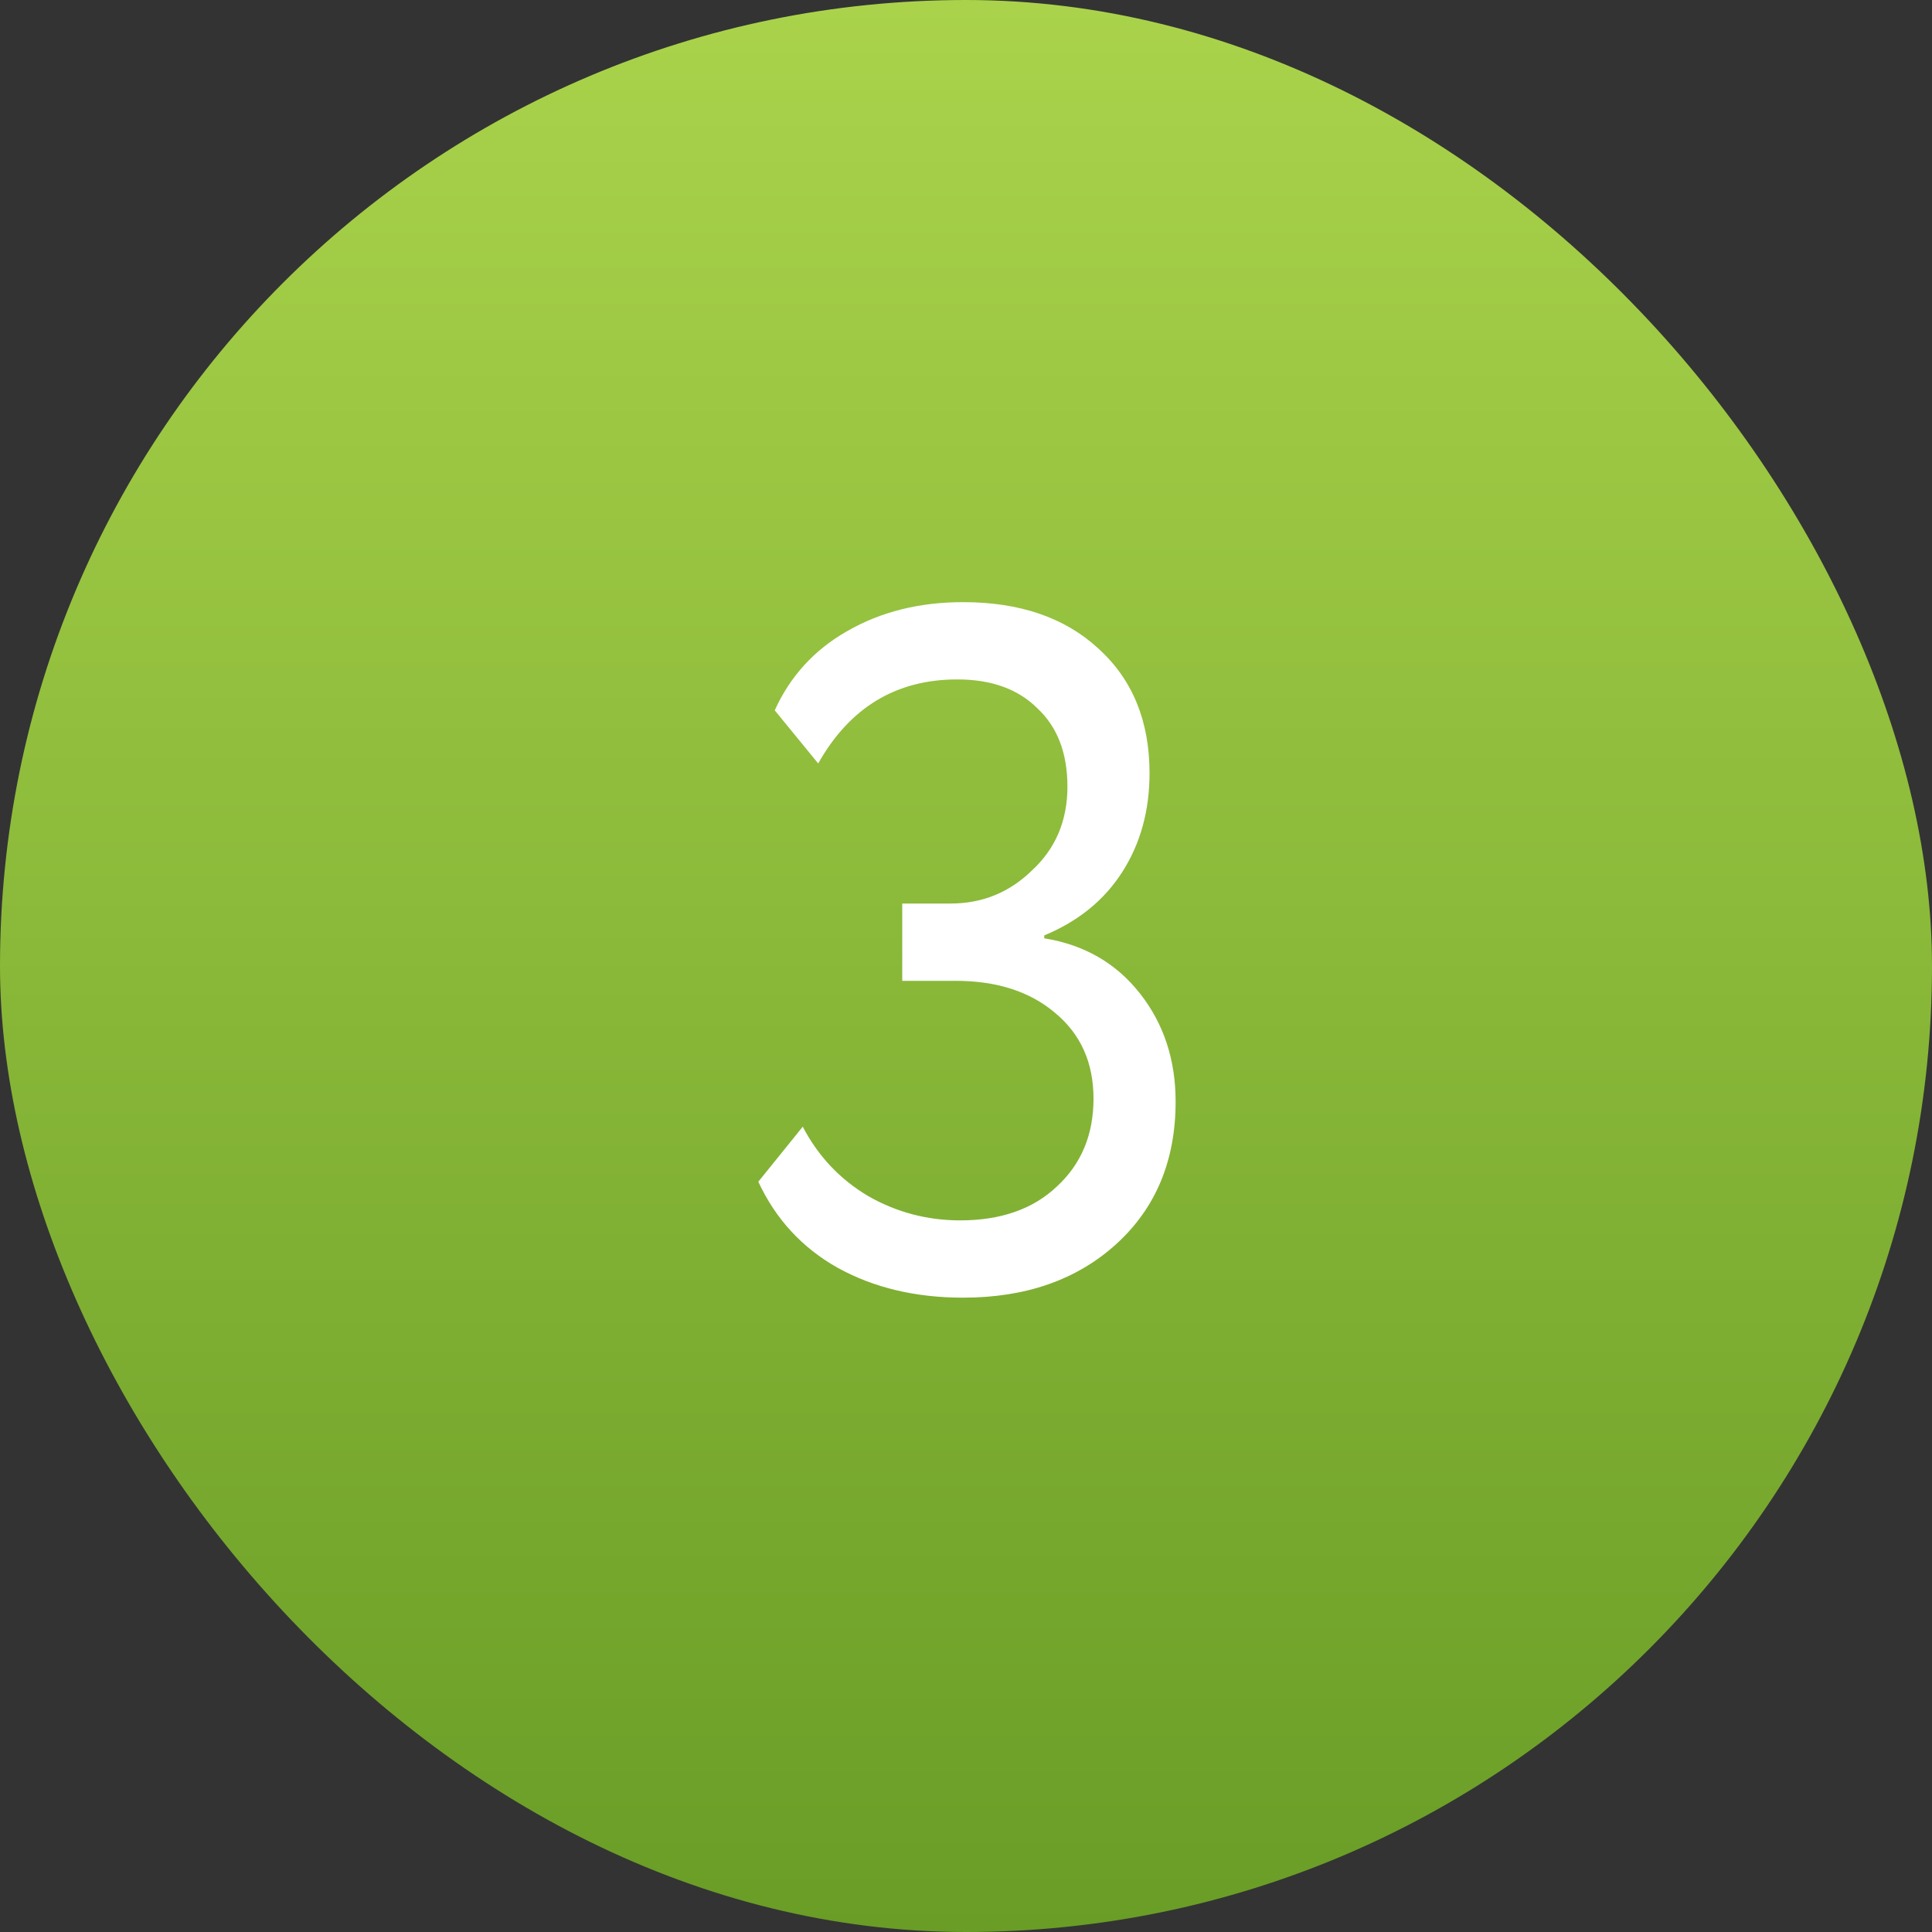
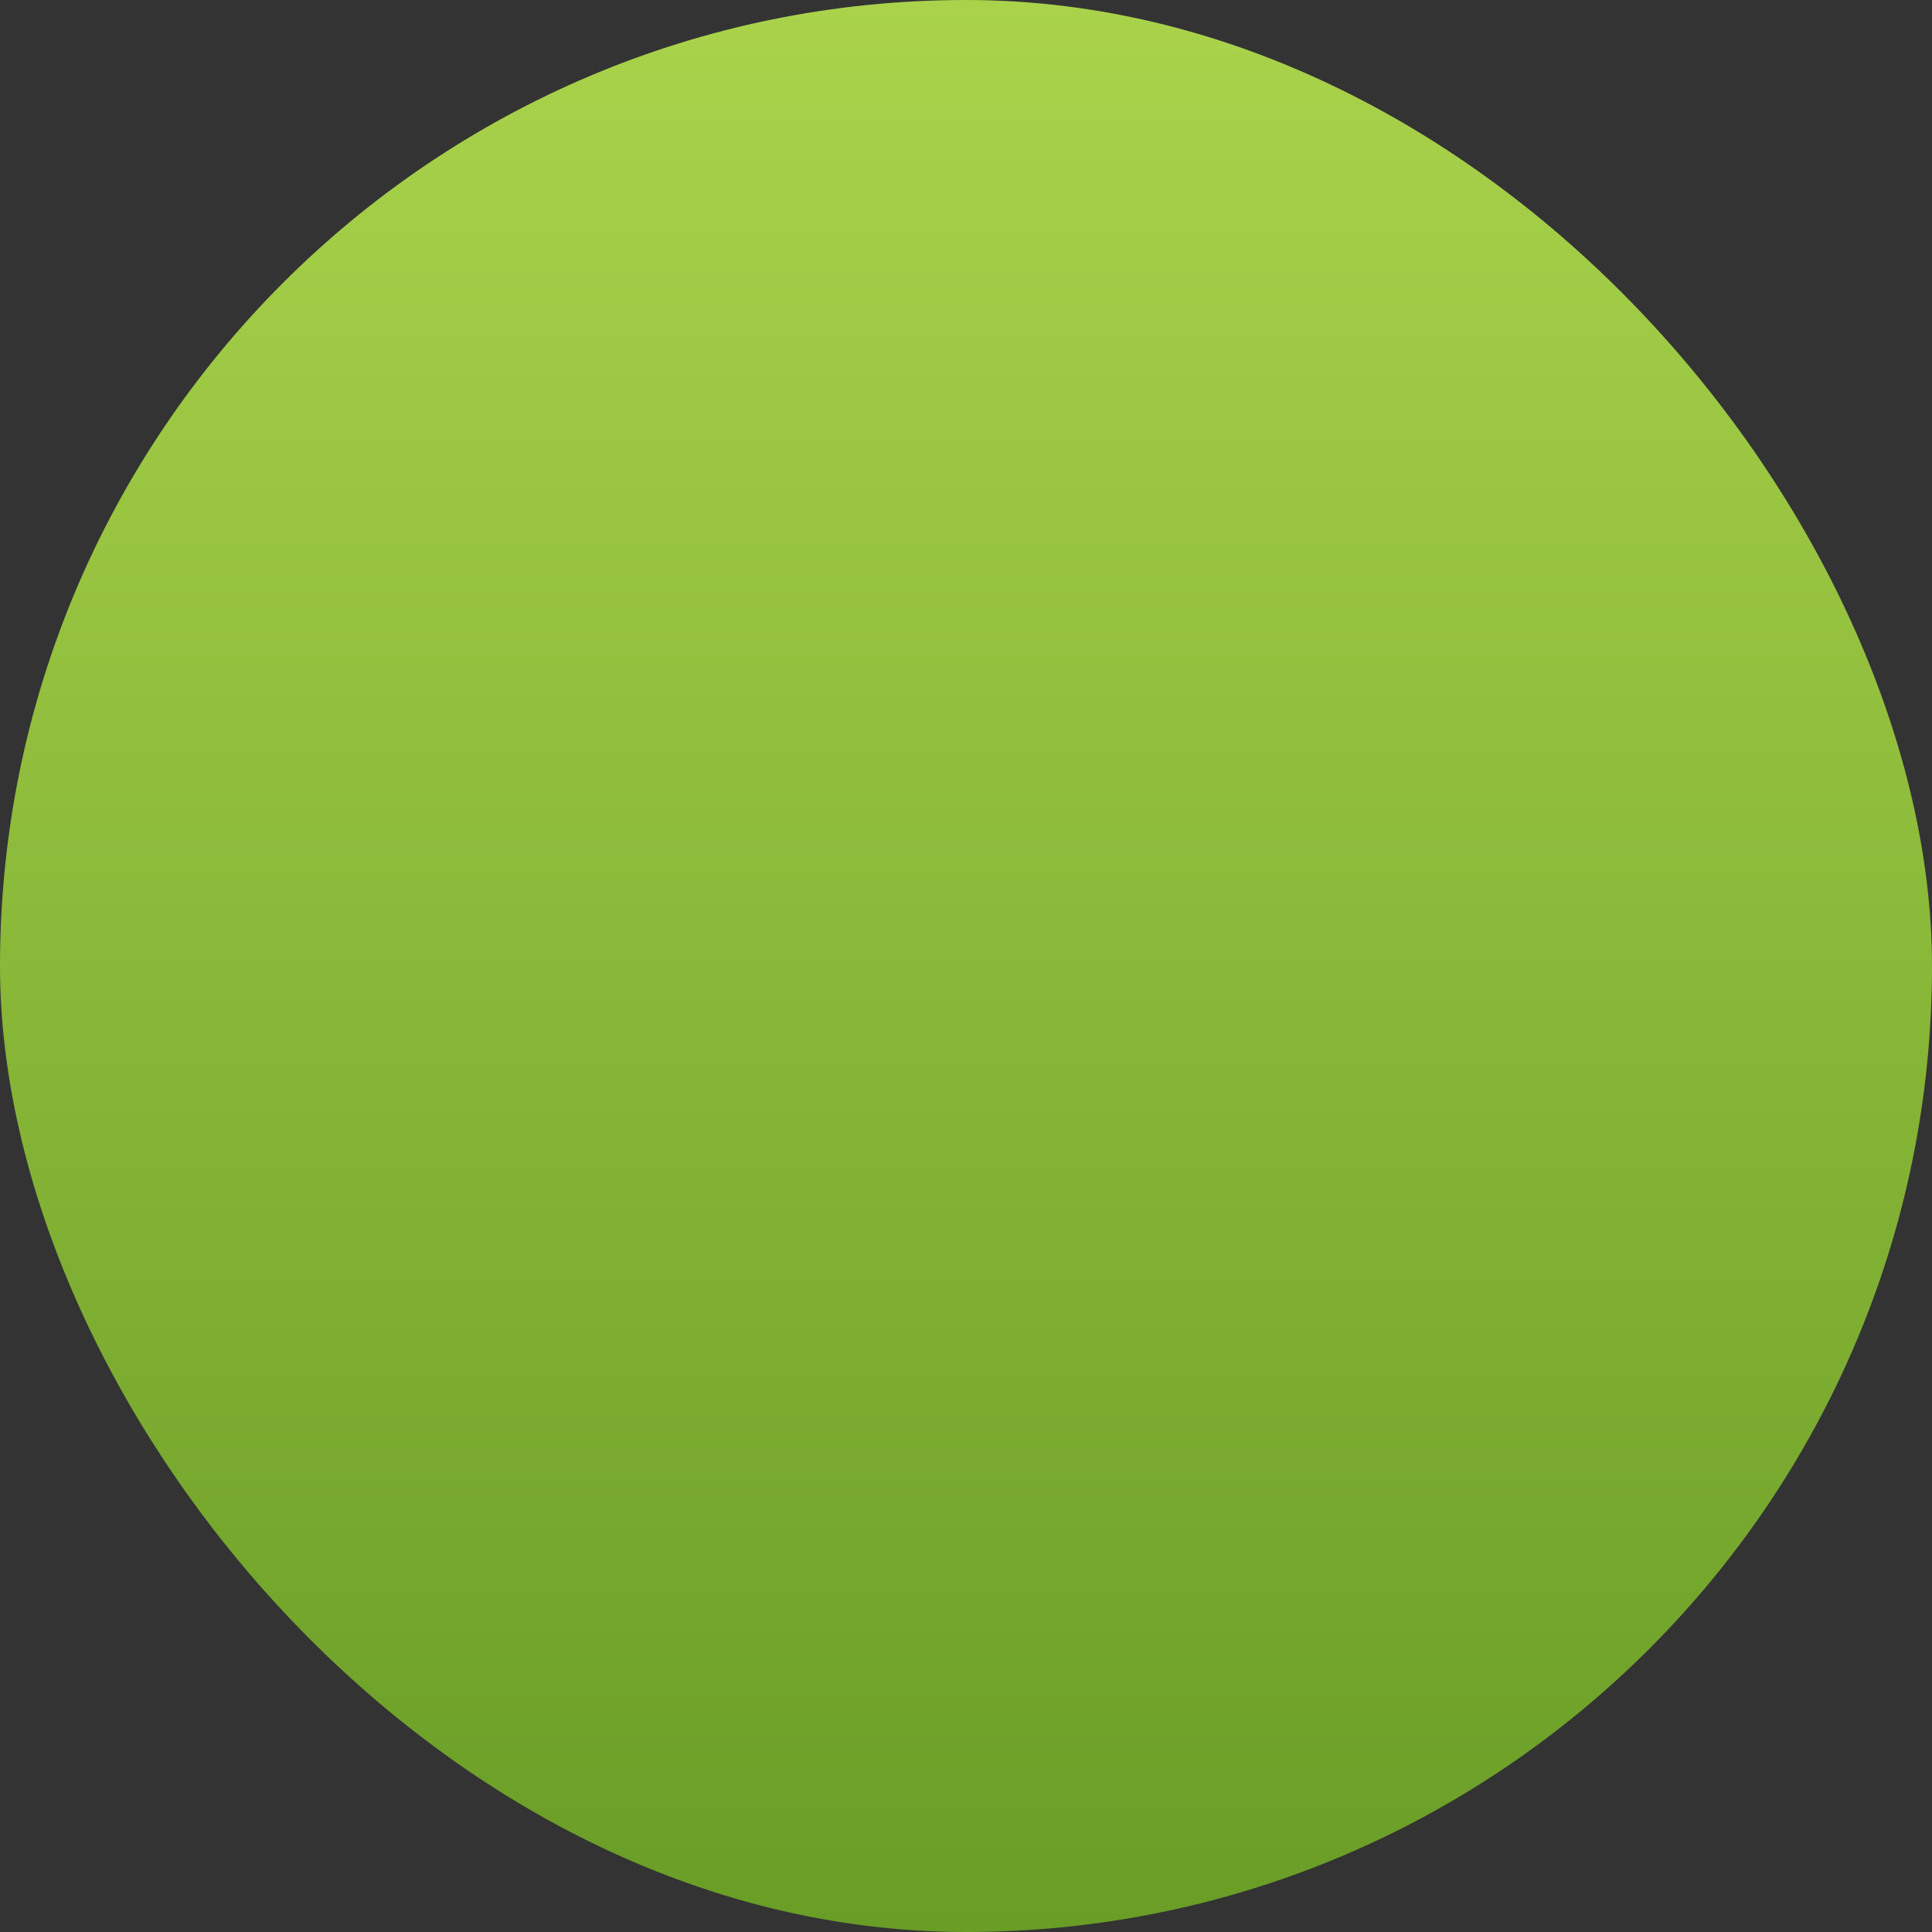
<svg xmlns="http://www.w3.org/2000/svg" width="24" height="24" viewBox="0 0 24 24" fill="none">
  <rect x="0" y="0" width="24" height="24" fill="#333333" stroke="none" />
  <rect width="24" height="24" rx="12" fill="url(#paint0_linear_501_4509)" />
-   <path d="M11.964 16.12C11.372 16.12 10.852 15.996 10.404 15.748C9.964 15.5 9.636 15.144 9.42 14.68L9.972 13.996C10.164 14.364 10.436 14.652 10.788 14.86C11.14 15.06 11.52 15.16 11.928 15.16C12.432 15.16 12.832 15.02 13.128 14.74C13.432 14.46 13.584 14.096 13.584 13.648C13.584 13.2 13.424 12.844 13.104 12.58C12.792 12.316 12.38 12.184 11.868 12.184H11.208V11.224H11.808C12.2 11.224 12.536 11.088 12.816 10.816C13.112 10.544 13.26 10.196 13.26 9.772C13.26 9.356 13.136 9.032 12.888 8.8C12.648 8.56 12.316 8.44 11.892 8.44C11.132 8.44 10.556 8.788 10.164 9.484L9.624 8.824C9.816 8.4 10.116 8.072 10.524 7.84C10.94 7.6 11.42 7.48 11.964 7.48C12.668 7.48 13.228 7.672 13.644 8.056C14.068 8.44 14.28 8.956 14.28 9.604C14.28 10.068 14.168 10.476 13.944 10.828C13.72 11.18 13.396 11.444 12.972 11.62V11.656C13.468 11.736 13.864 11.964 14.16 12.34C14.456 12.716 14.604 13.164 14.604 13.684C14.604 14.42 14.356 15.012 13.86 15.46C13.372 15.9 12.74 16.12 11.964 16.12Z" fill="white" />
  <defs>
    <linearGradient id="paint0_linear_501_4509" x1="12" y1="0" x2="12" y2="24" gradientUnits="userSpaceOnUse">
      <stop stop-color="#AAD34B" />
      <stop offset="1" stop-color="#699D26" />
    </linearGradient>
  </defs>
</svg>